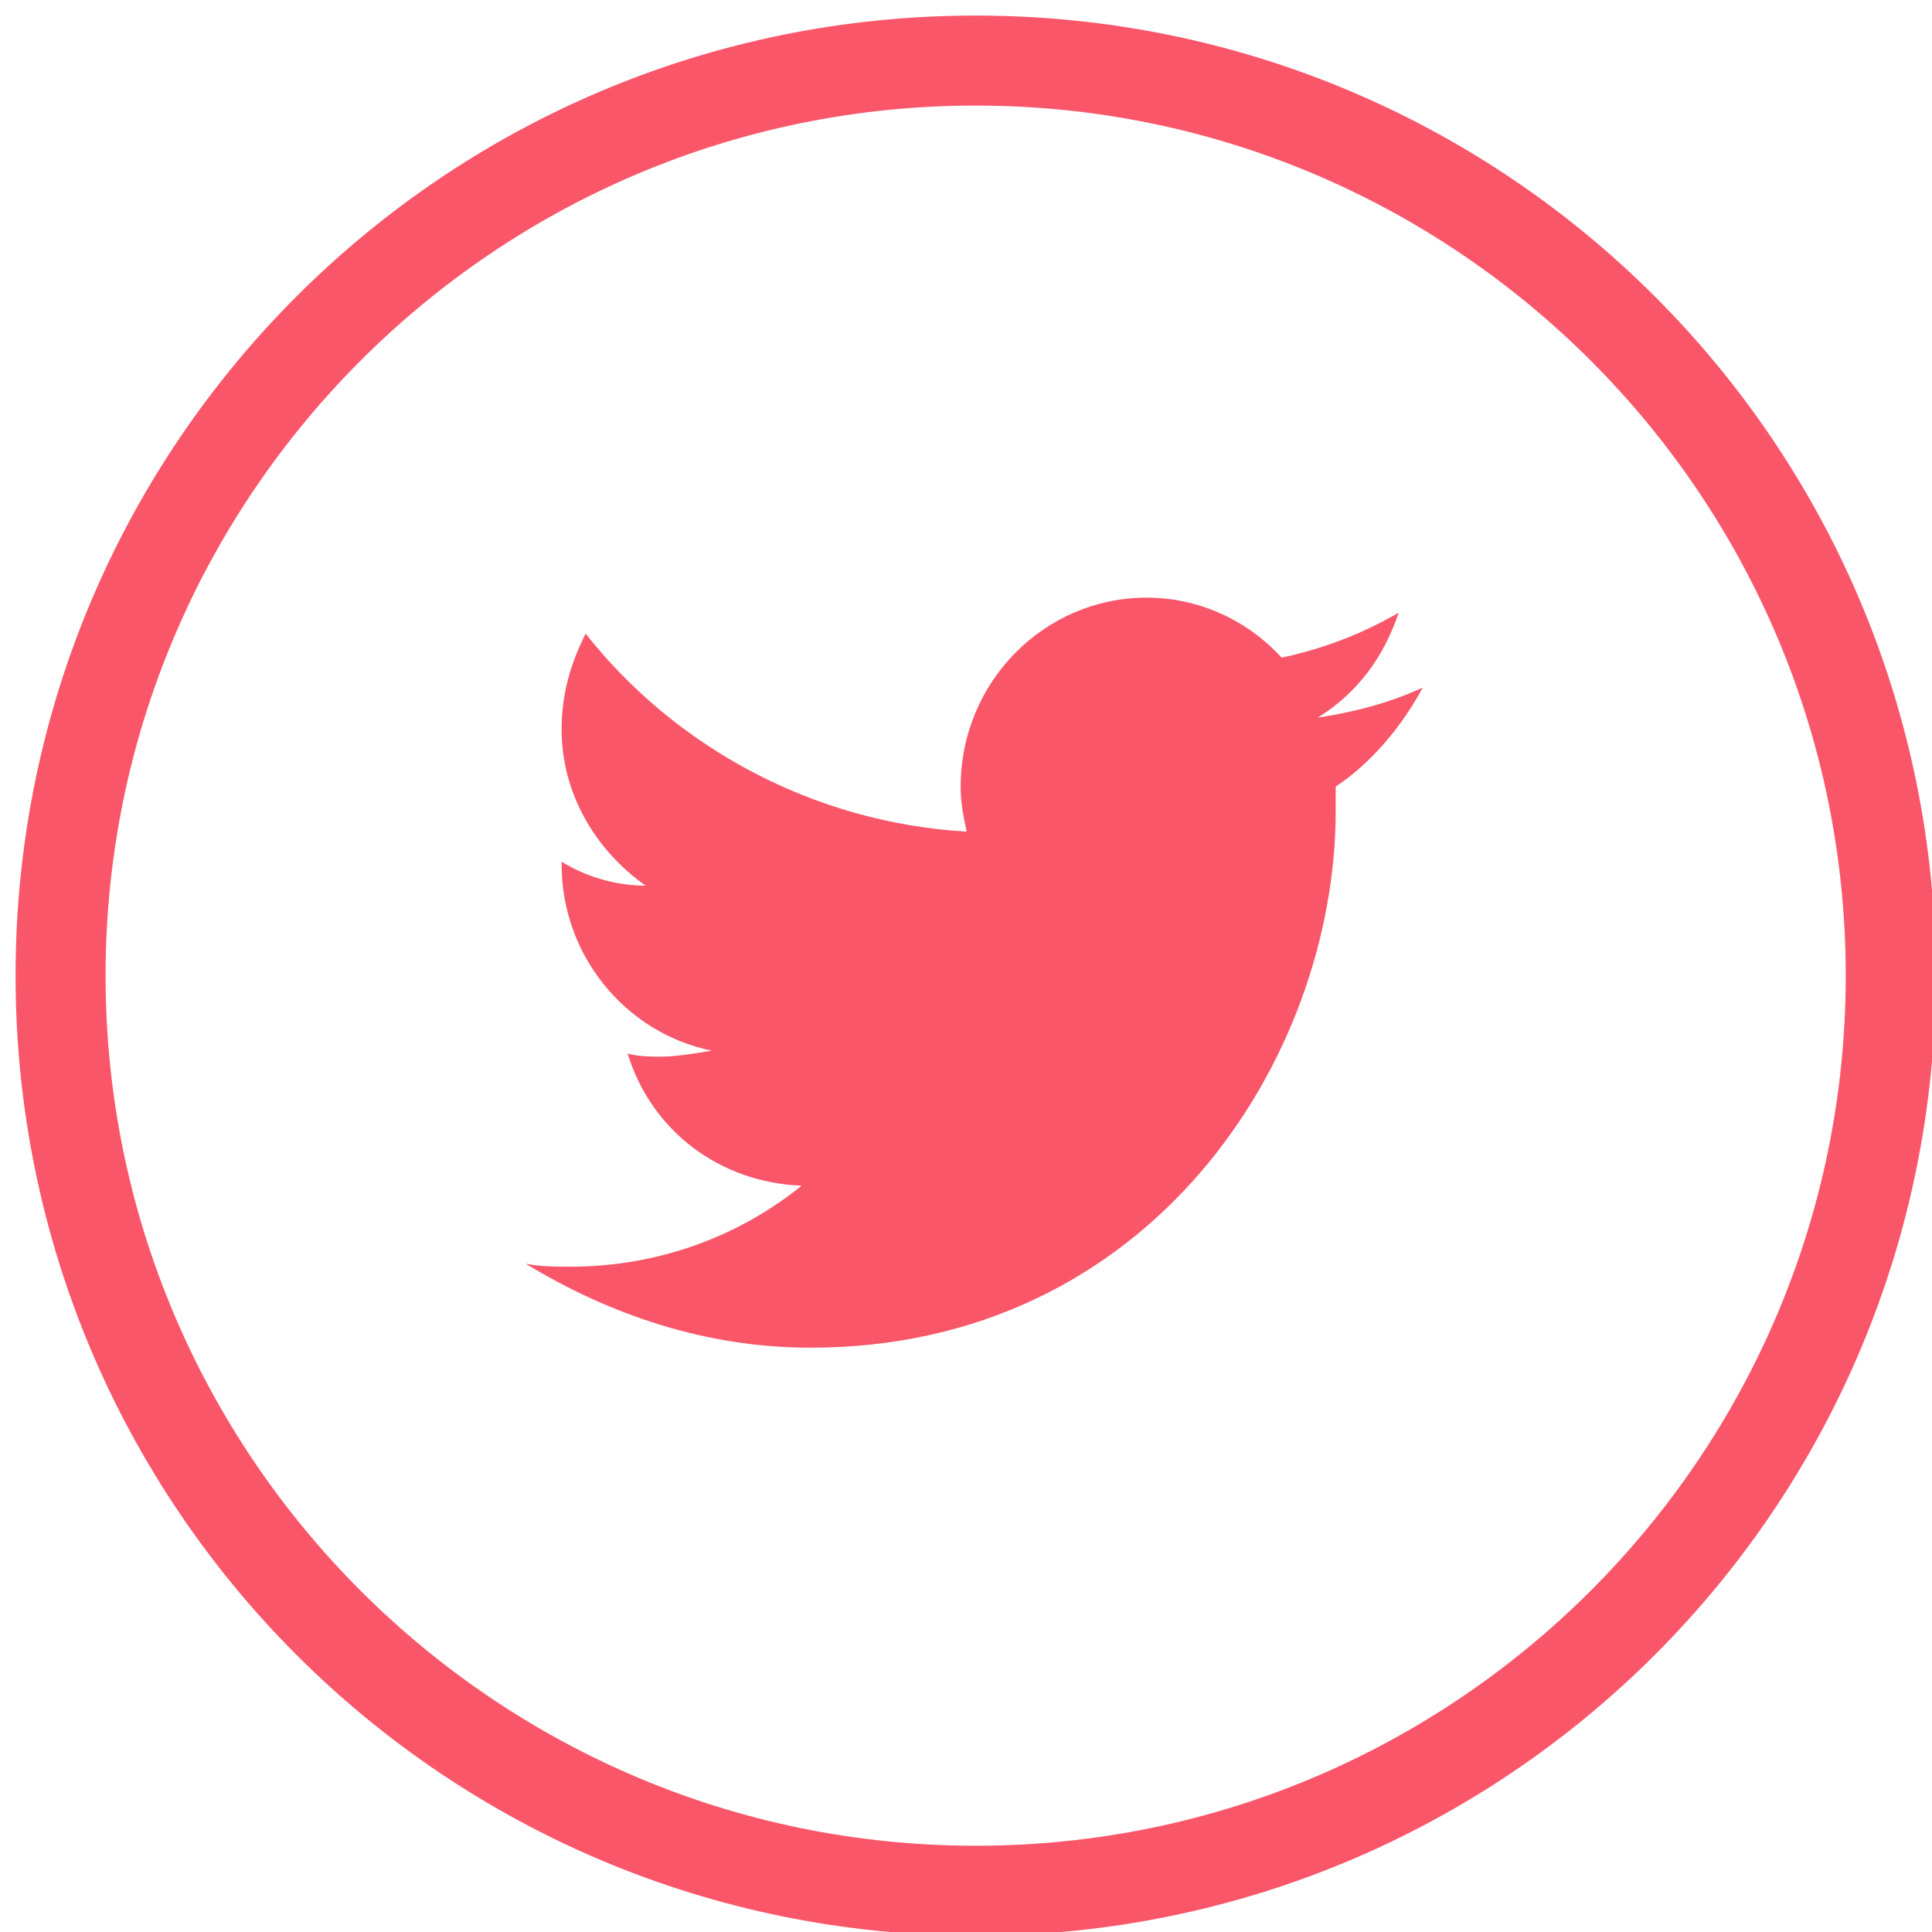
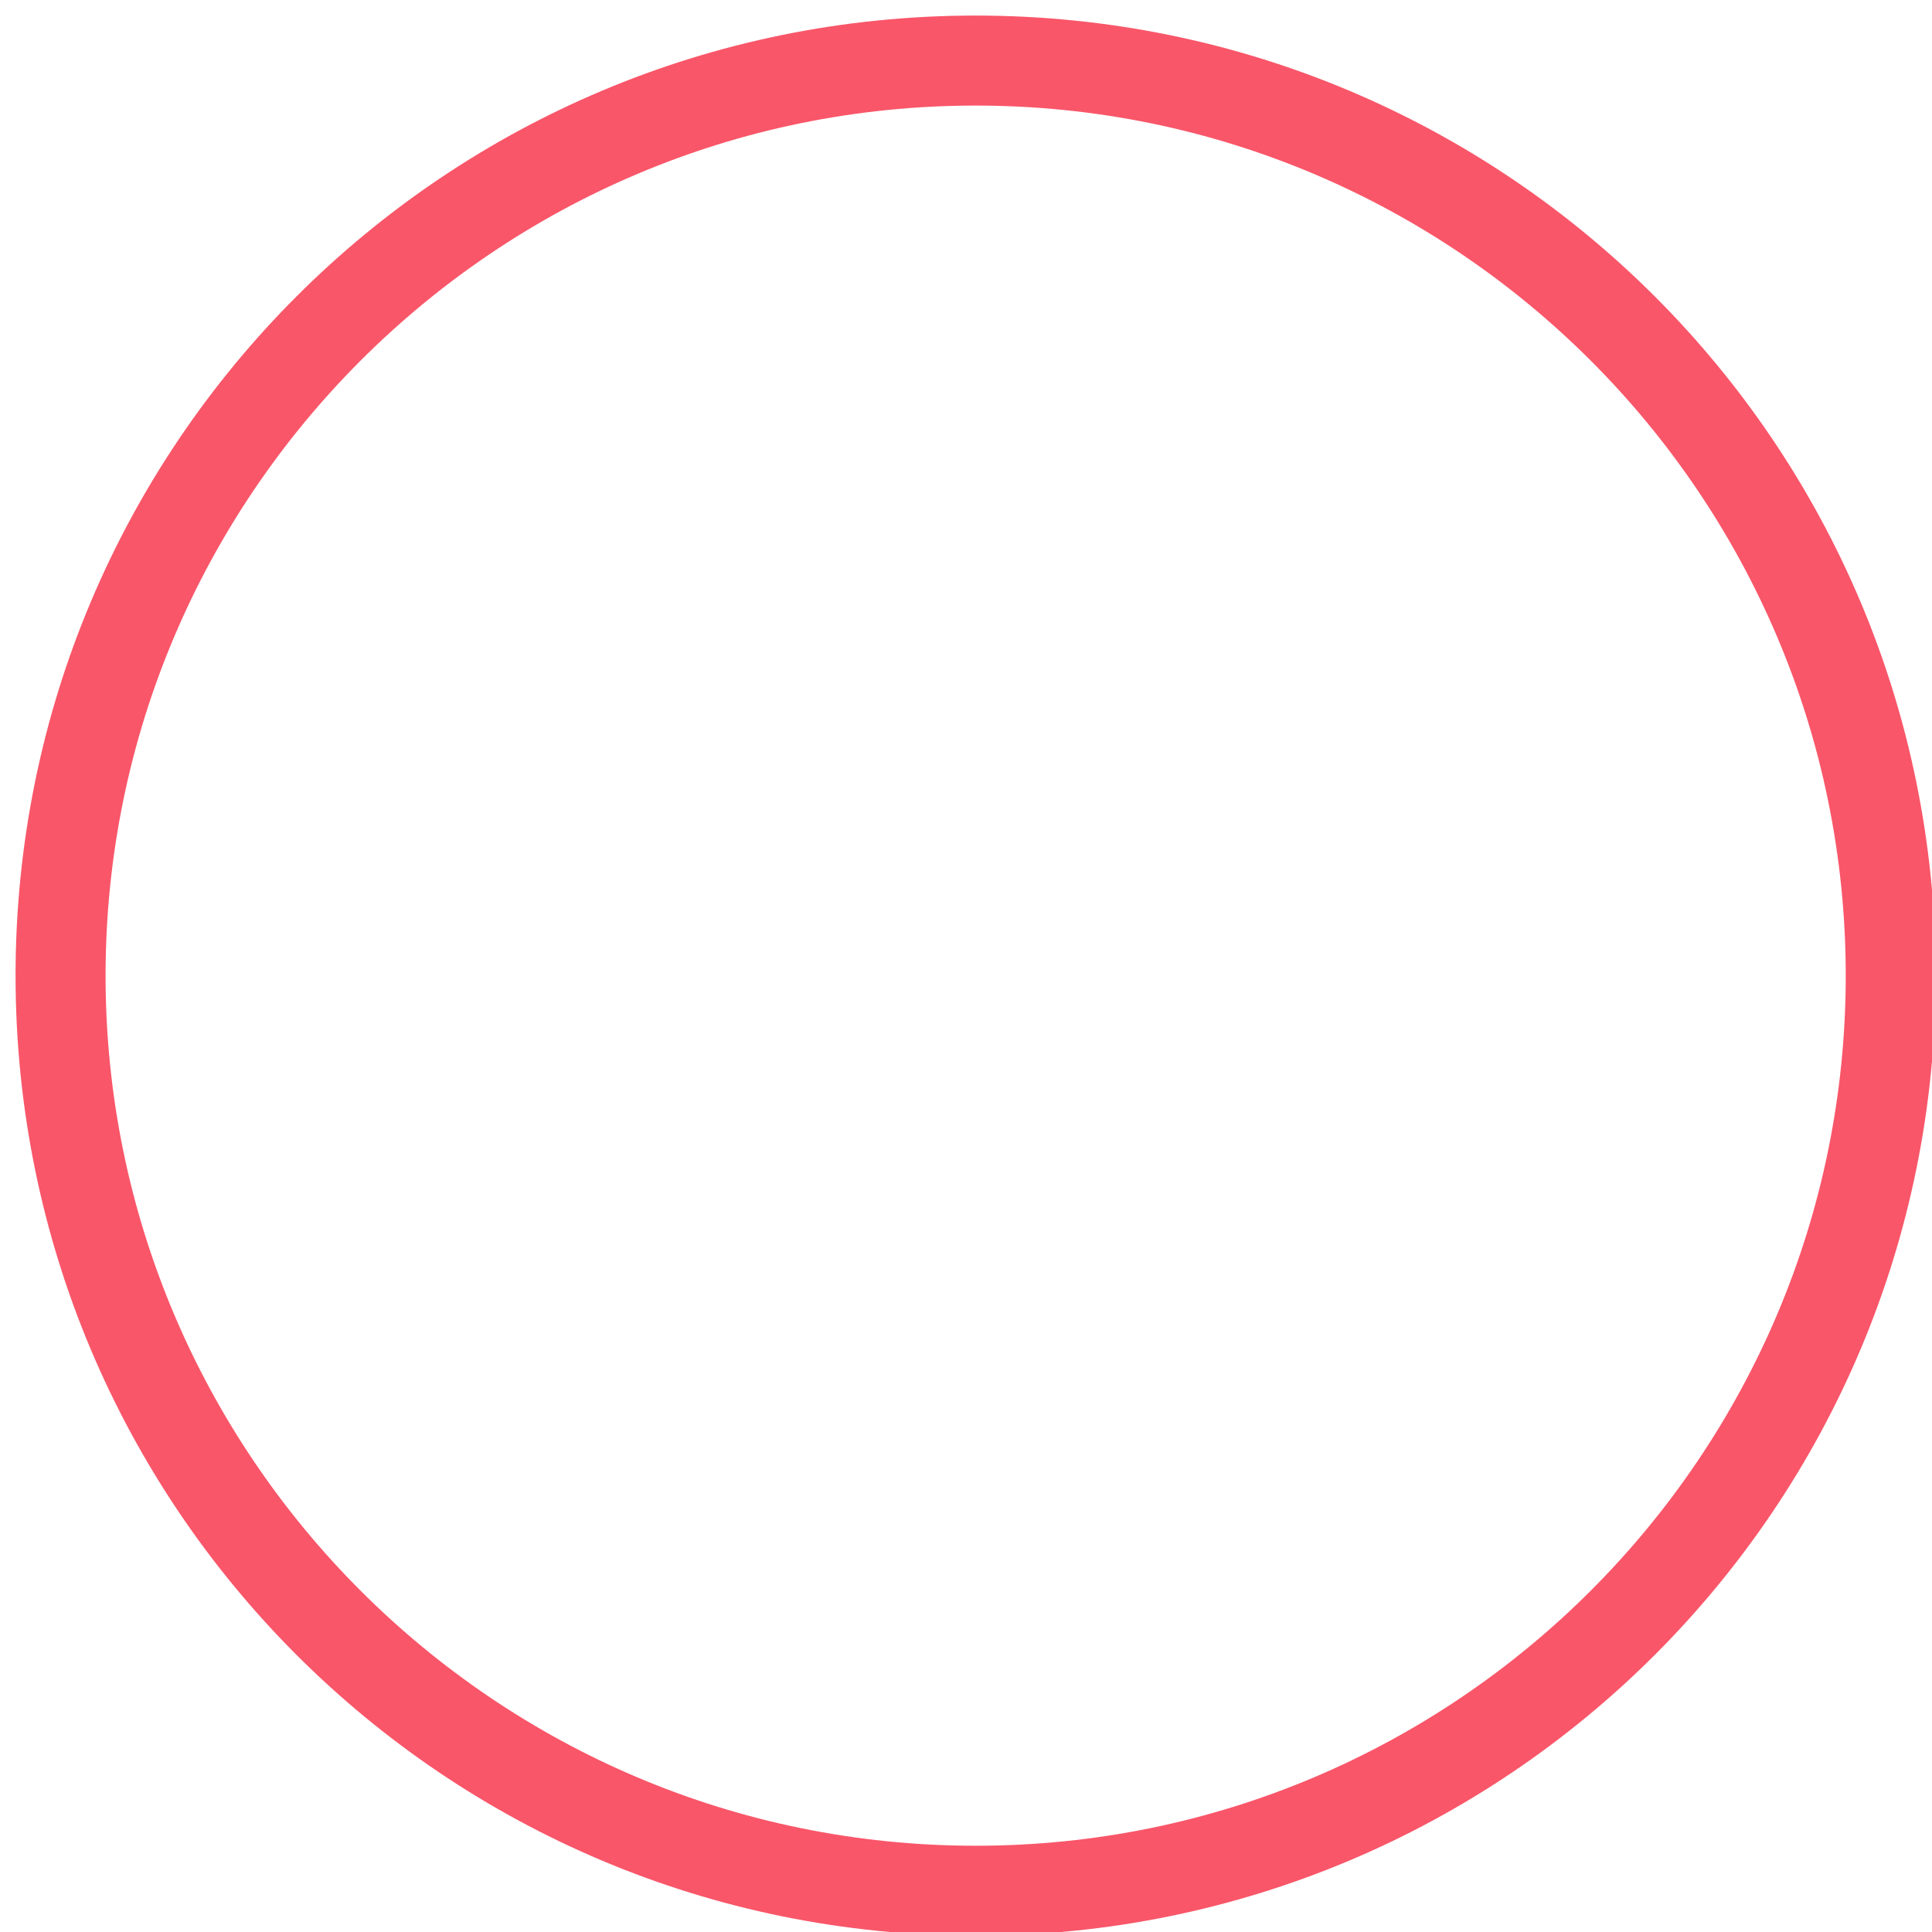
<svg xmlns="http://www.w3.org/2000/svg" version="1.1" id="图层_1" x="0px" y="0px" width="200px" height="200px" viewBox="0 0 200 200" enable-background="new 0 0 200 200" xml:space="preserve">
  <path fill="#F95669" d="M101,10.929c49.694,0,90.071,40.377,90.071,90.071S150.694,191.071,101,191.071S10.929,150.694,10.929,101  S51.306,10.929,101,10.929 M101,1.611C46.025,1.611,1.611,46.025,1.611,101c0,54.974,44.414,99.389,99.389,99.389  c54.974,0,99.389-44.415,99.389-99.389C200.389,46.025,155.974,1.611,101,1.611z" />
-   <path fill="#F95669" d="M138.271,81.433v2.484c0,25.779-19.257,55.596-54.354,55.596c-10.871,0-20.81-3.417-29.506-8.698  c1.553,0.312,3.106,0.312,4.659,0.312c9.007,0,17.393-3.106,23.916-8.386c-8.386-0.311-15.529-5.591-18.014-13.666  c1.242,0.311,2.485,0.311,3.417,0.311c1.553,0,3.416-0.311,5.28-0.621c-9.008-1.863-15.53-9.939-15.53-19.257v-0.31  c2.484,1.553,5.59,2.484,8.696,2.484c-5.28-3.727-8.696-9.628-8.696-16.151c0-3.727,0.932-6.833,2.484-9.938  c9.318,11.802,23.605,19.567,39.445,20.499c-0.311-1.552-0.621-2.795-0.621-4.658c0-10.871,8.696-19.567,19.257-19.567  c5.591,0,10.559,2.484,13.977,6.212c4.348-0.932,8.387-2.485,12.111-4.659c-1.553,4.659-4.348,8.386-8.385,10.871  c4.037-0.621,7.455-1.553,10.871-3.106C145.104,75.221,141.997,78.948,138.271,81.433L138.271,81.433z" />
</svg>